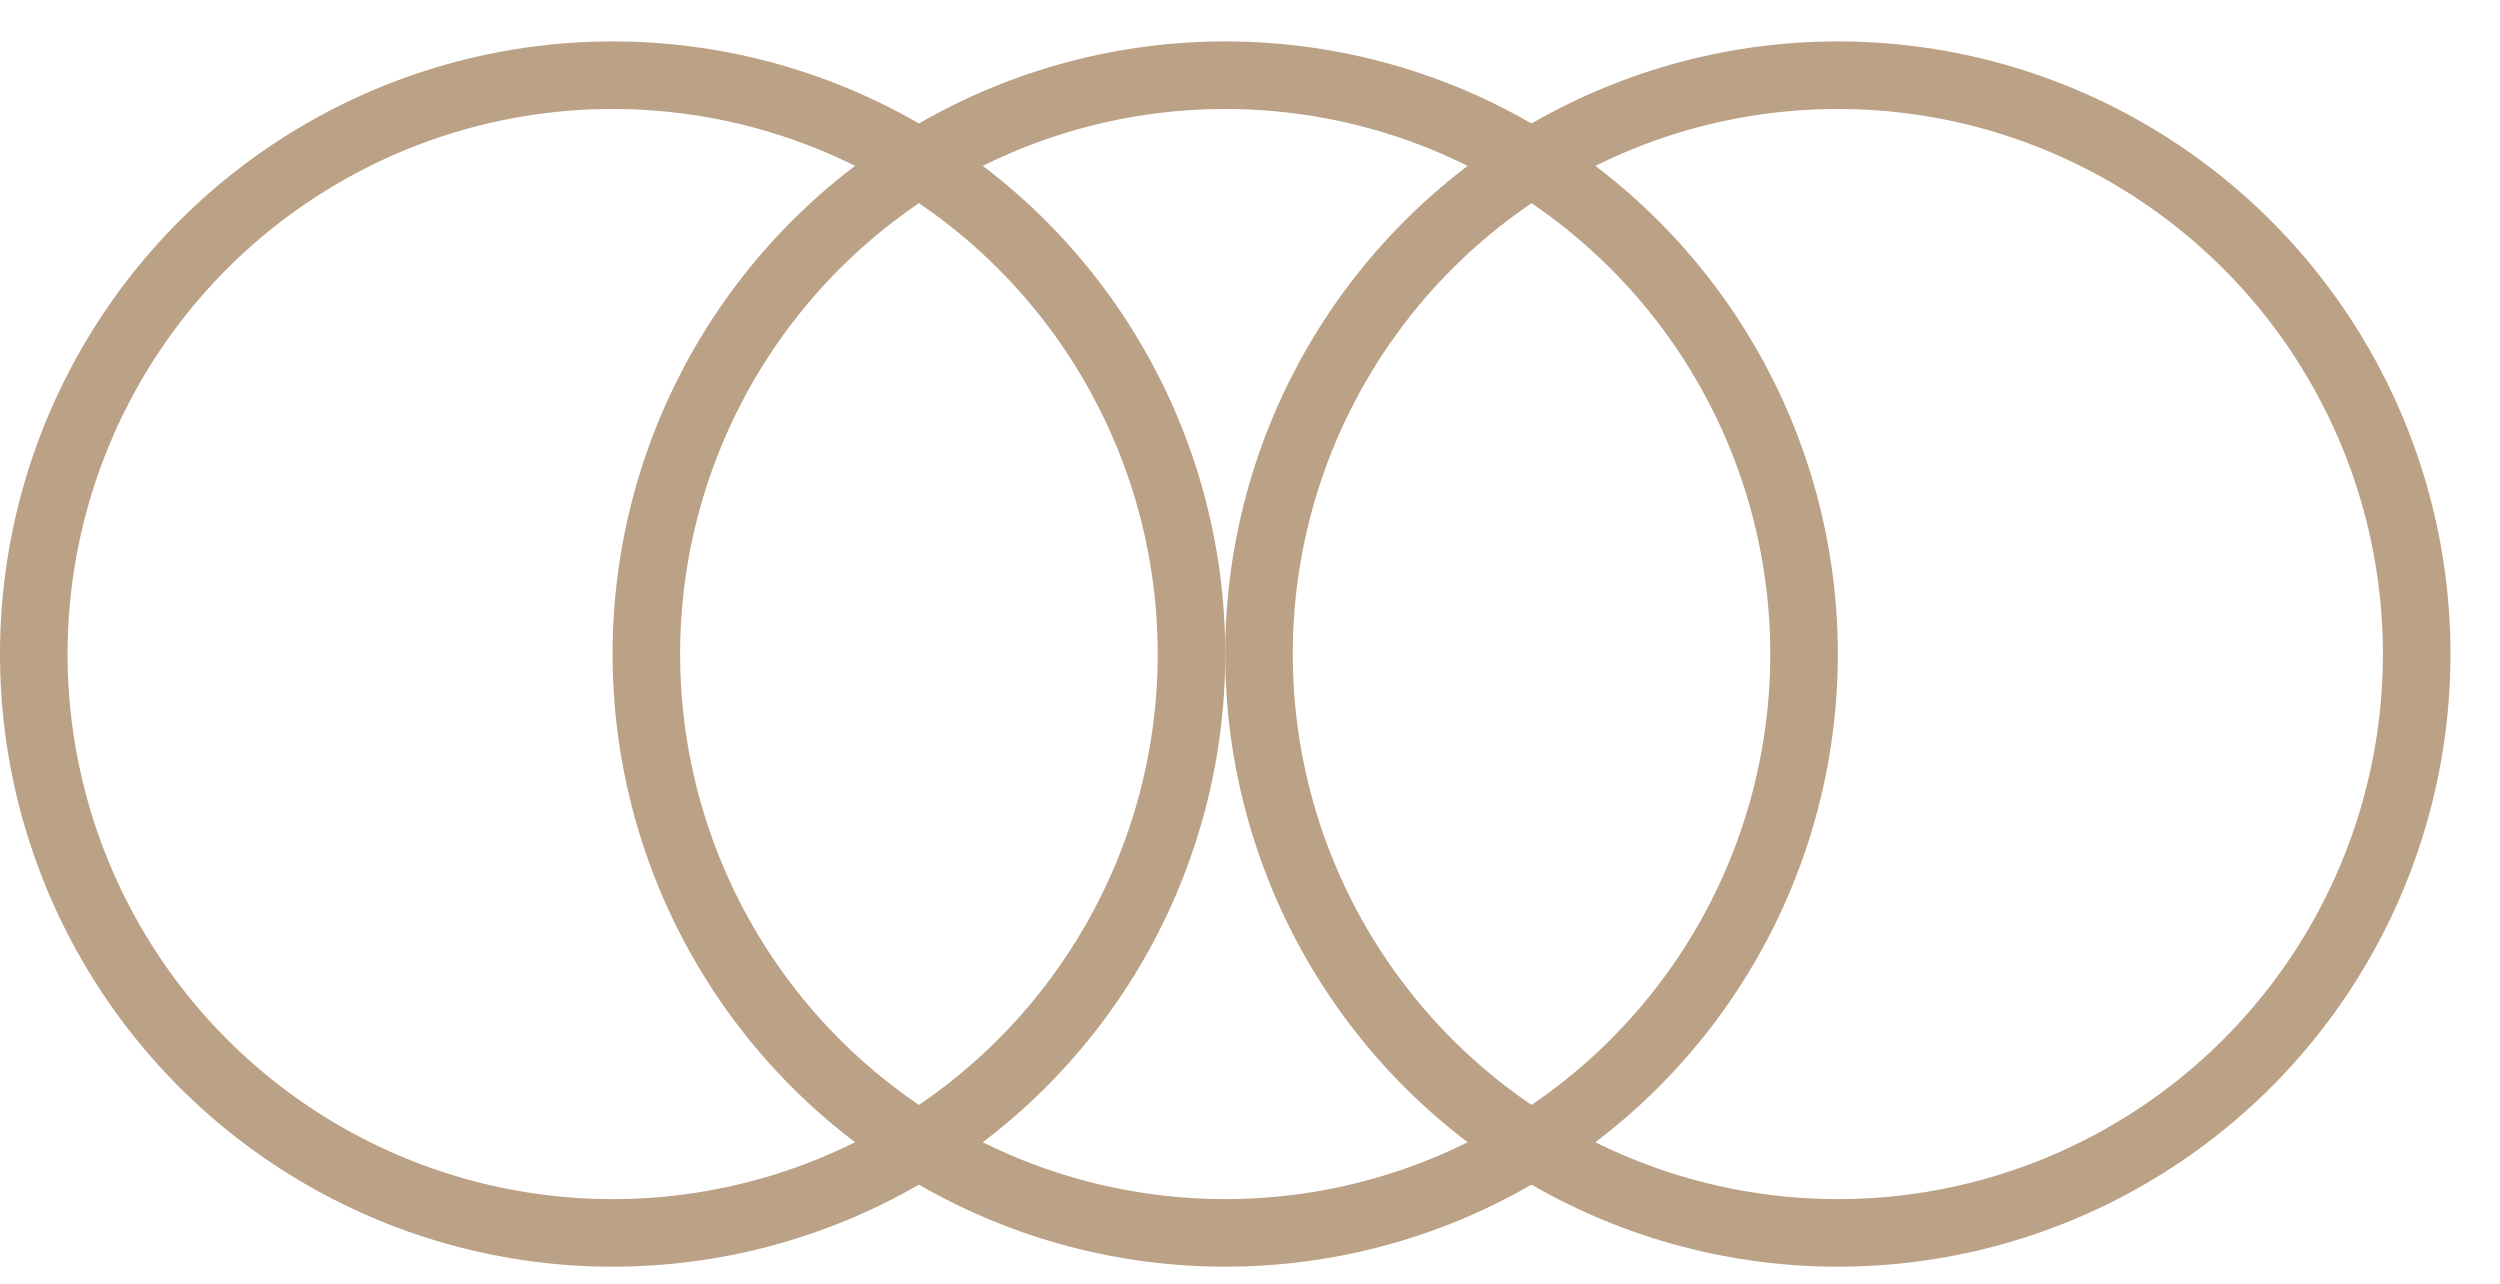
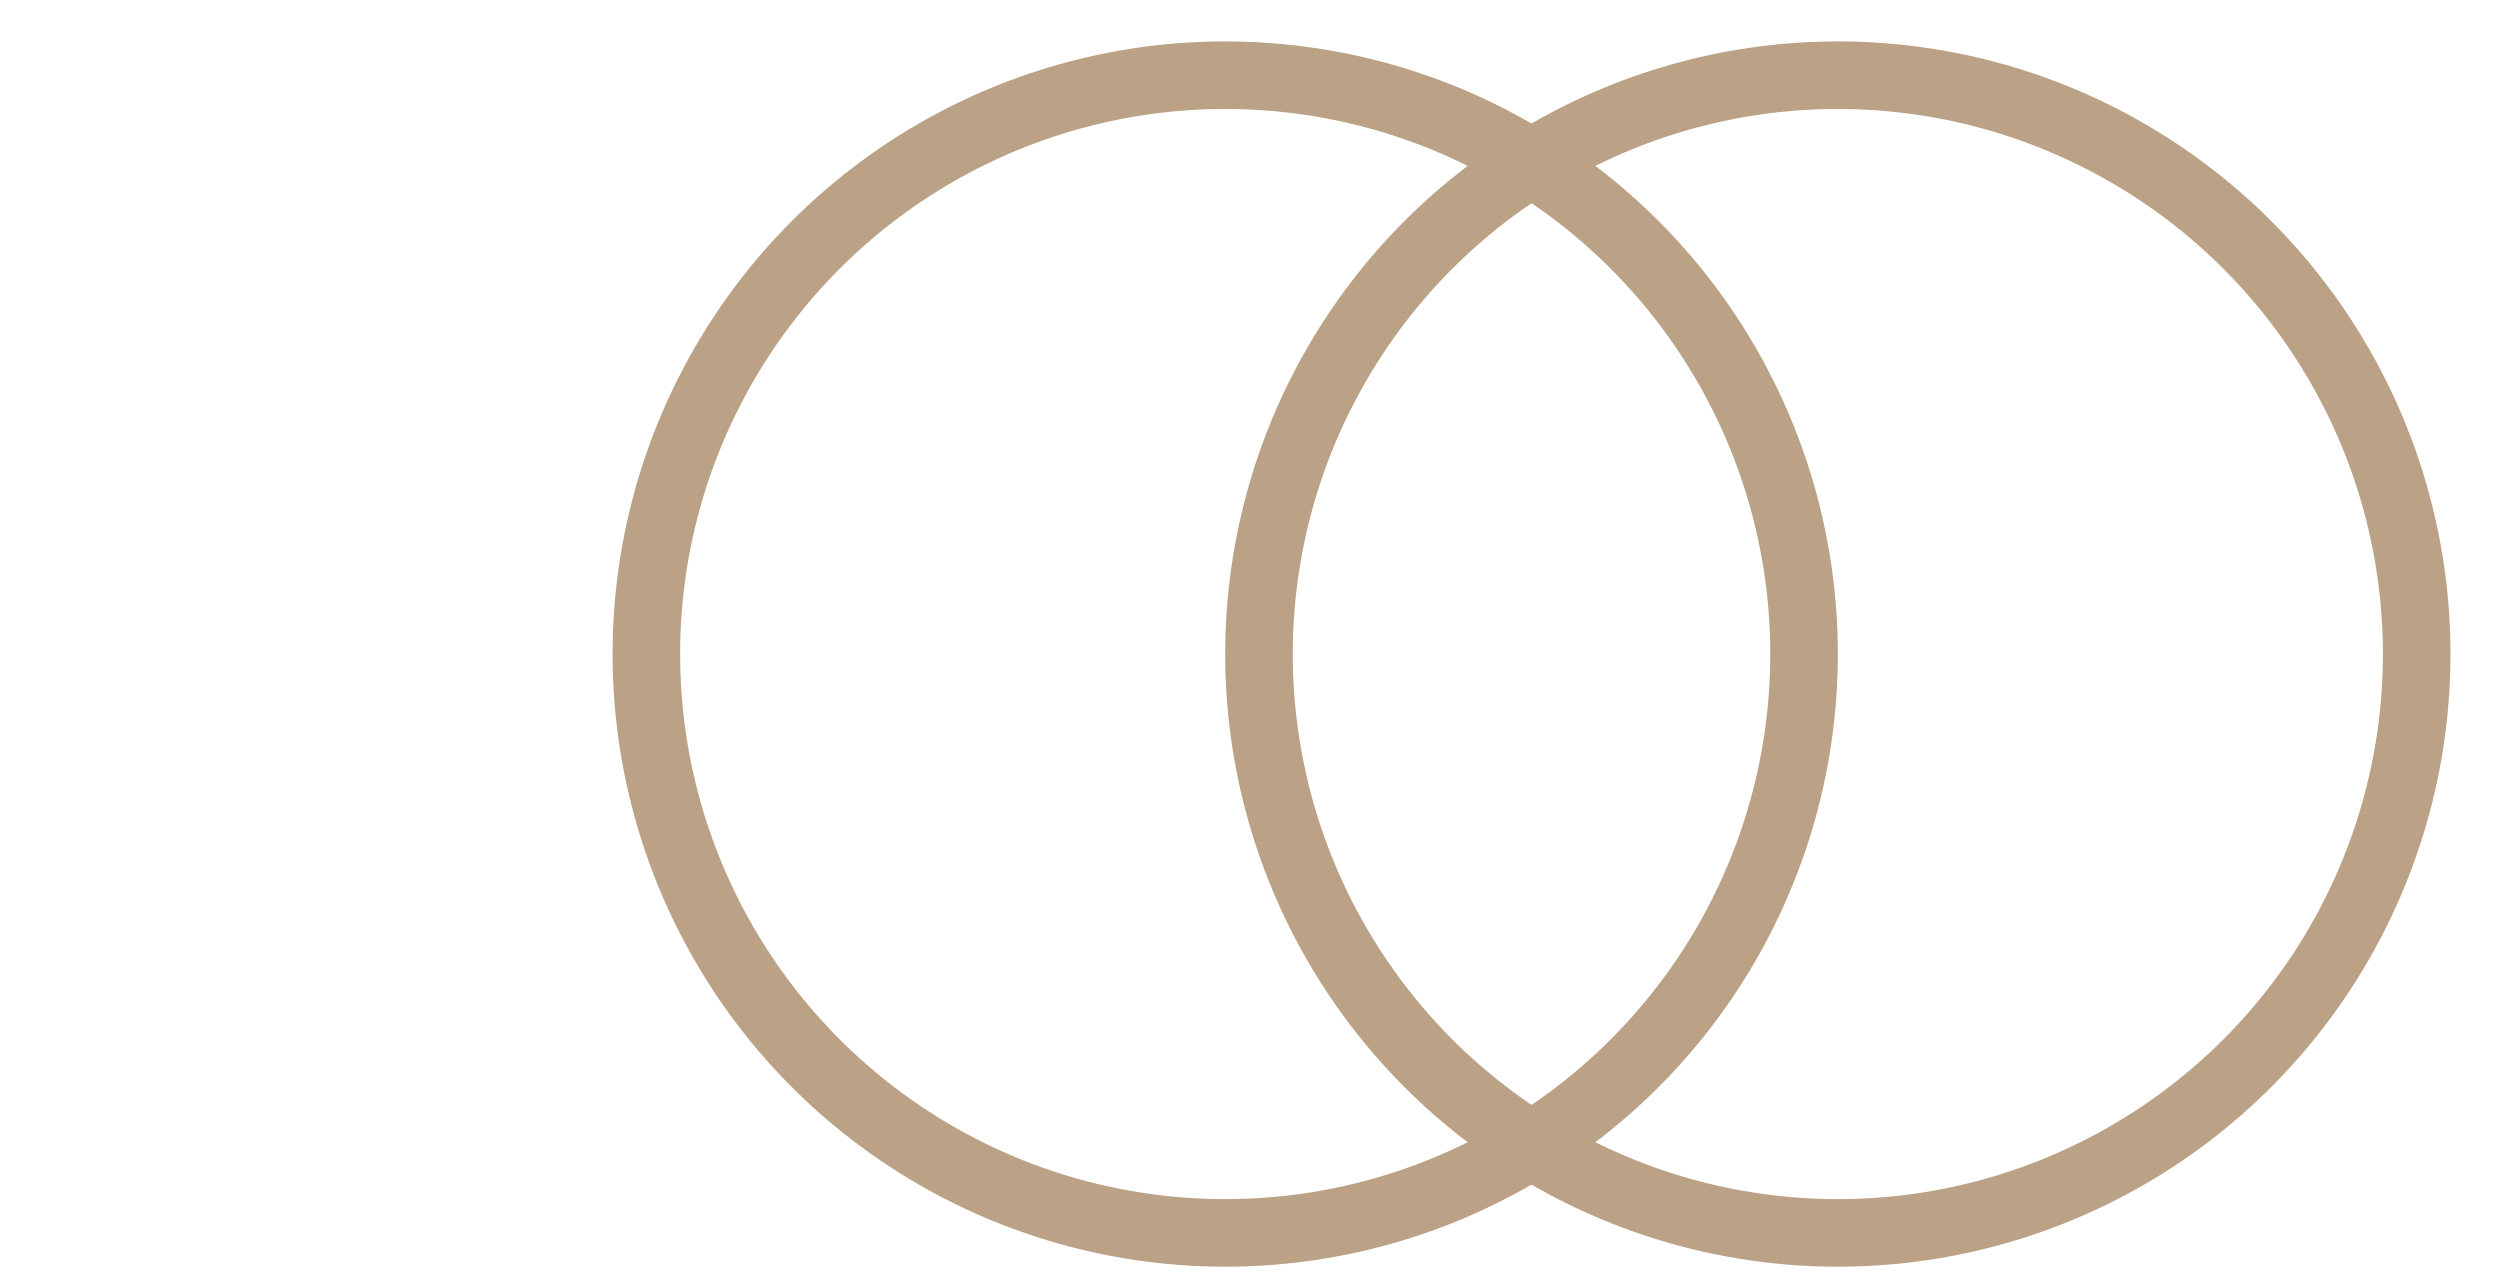
<svg xmlns="http://www.w3.org/2000/svg" fill="none" viewBox="0 0 37 19" height="19" width="37">
-   <circle stroke="#BBA185" r="8.567" cy="9.68" cx="9.067" />
  <circle stroke="#BBA185" r="8.567" cy="9.68" cx="18.133" />
  <circle stroke="#BBA185" r="8.567" cy="9.68" cx="27.2" />
</svg>